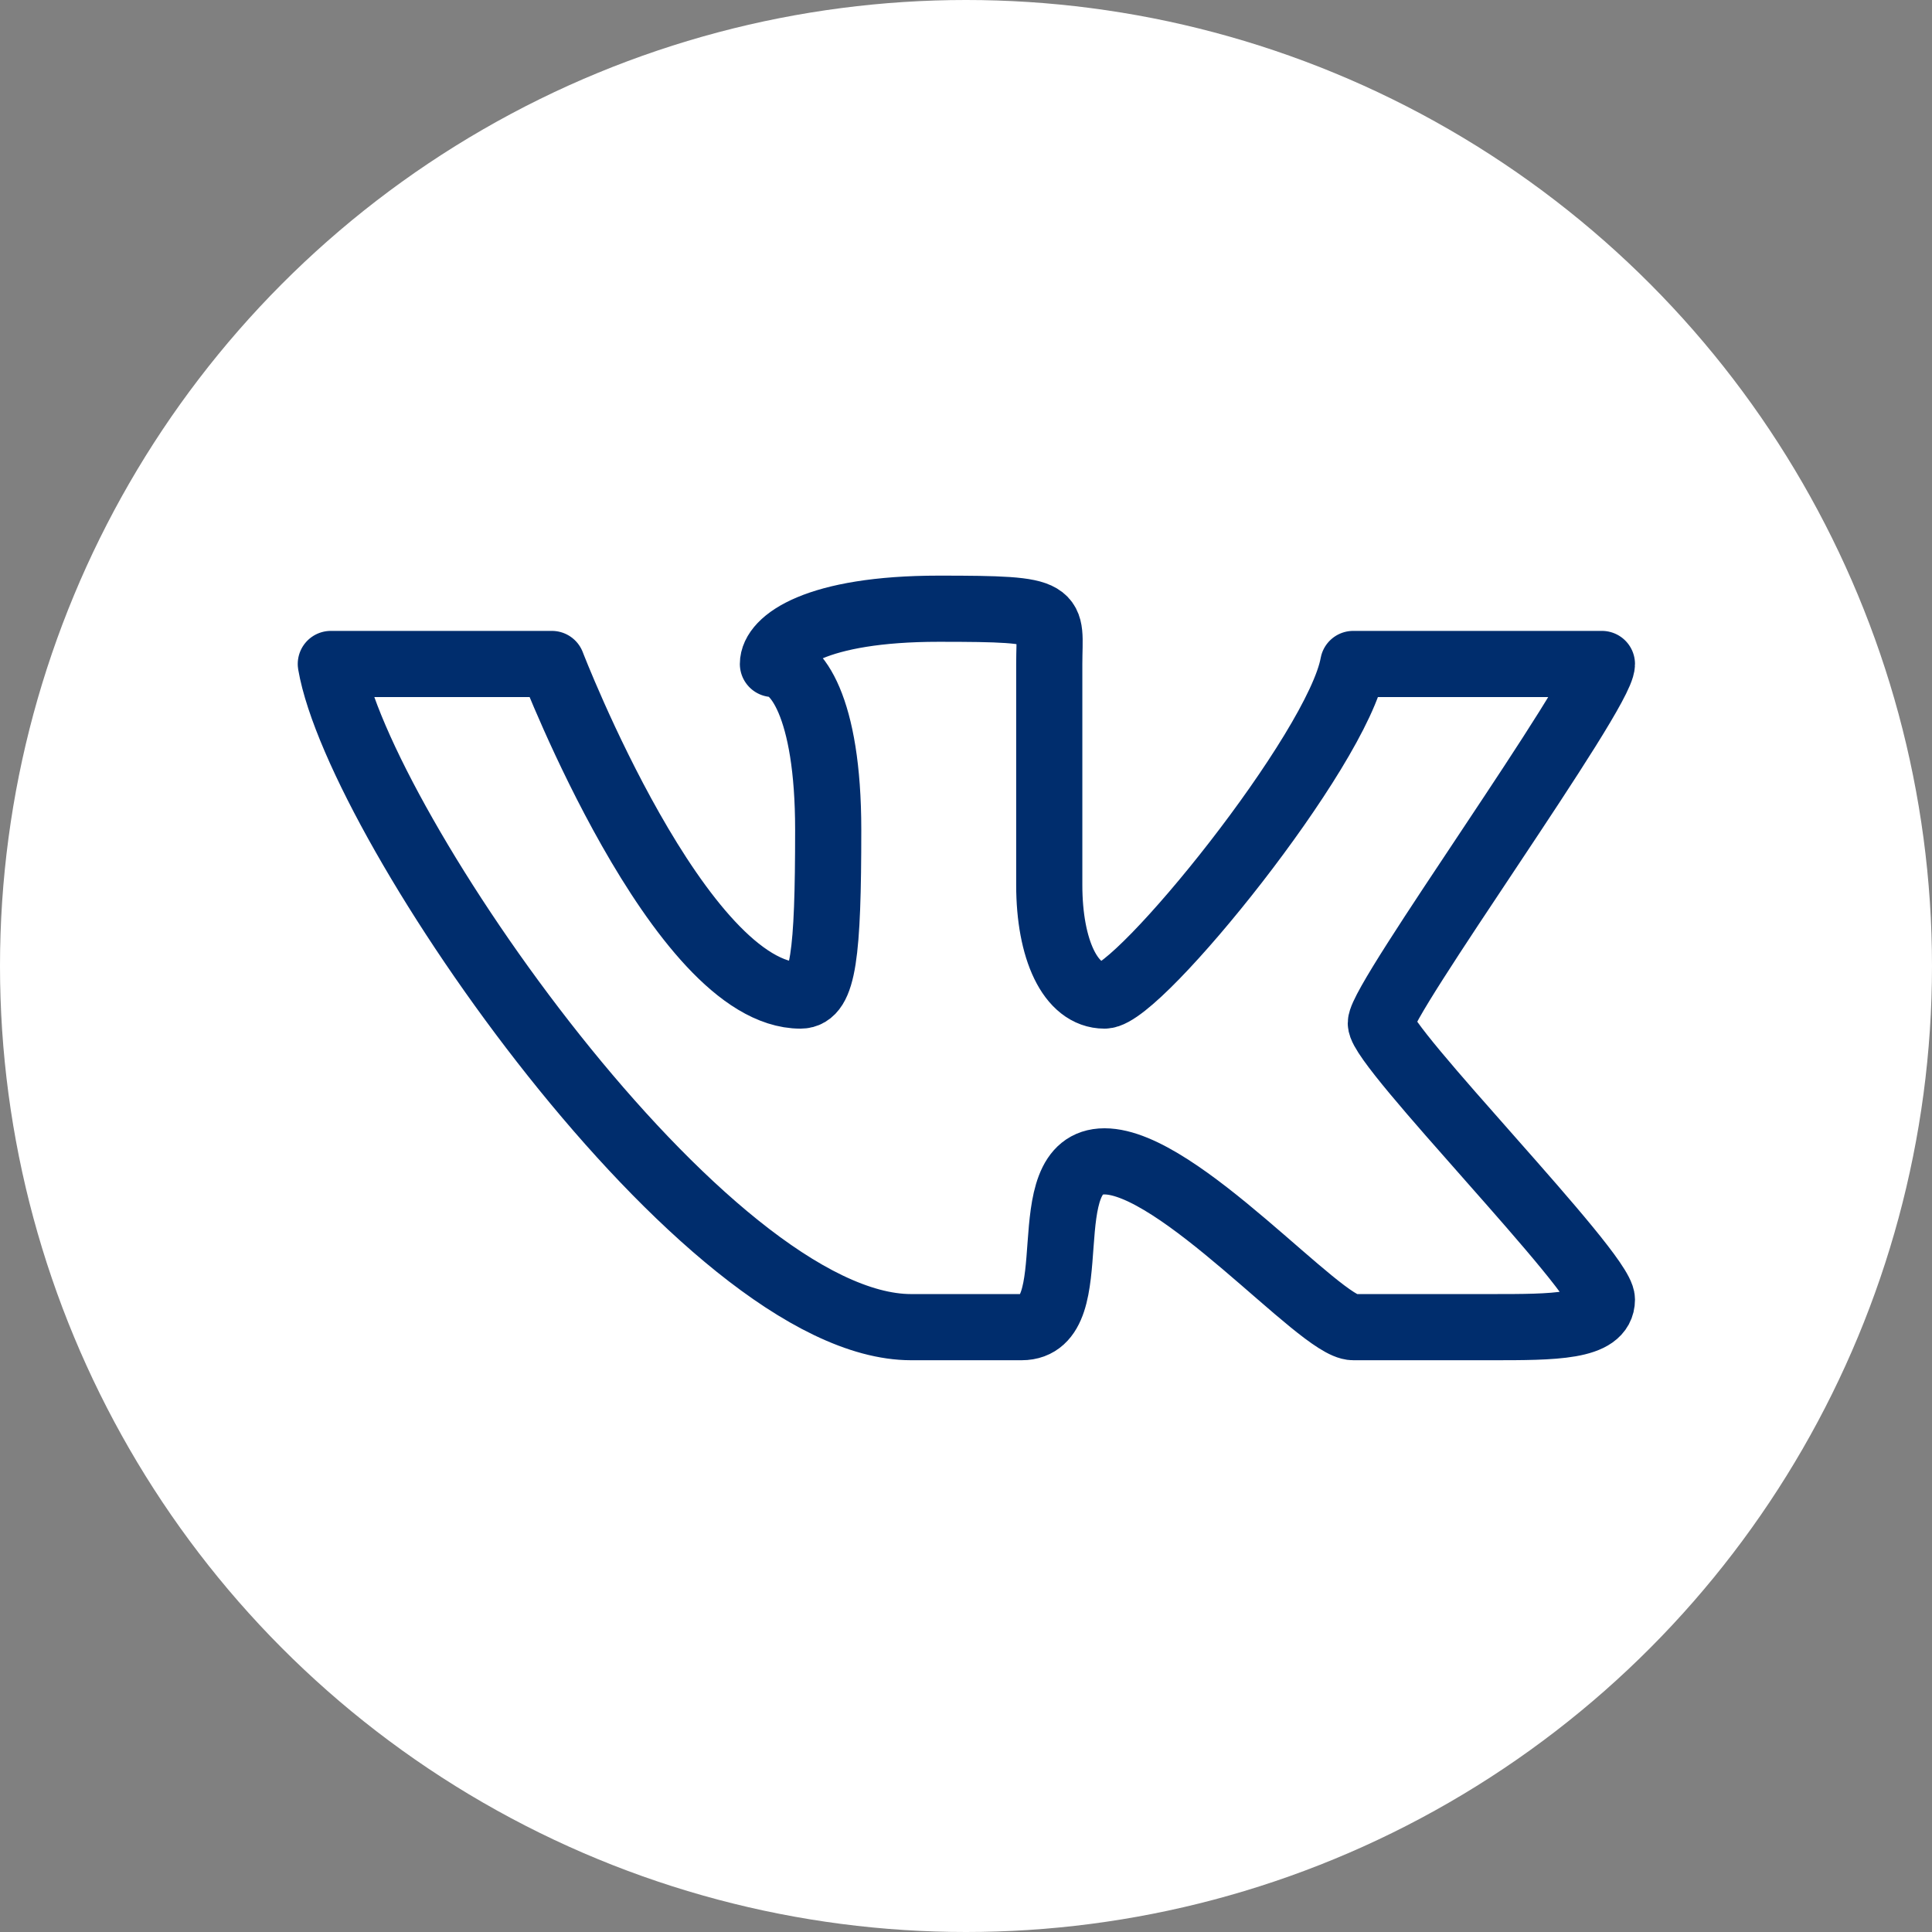
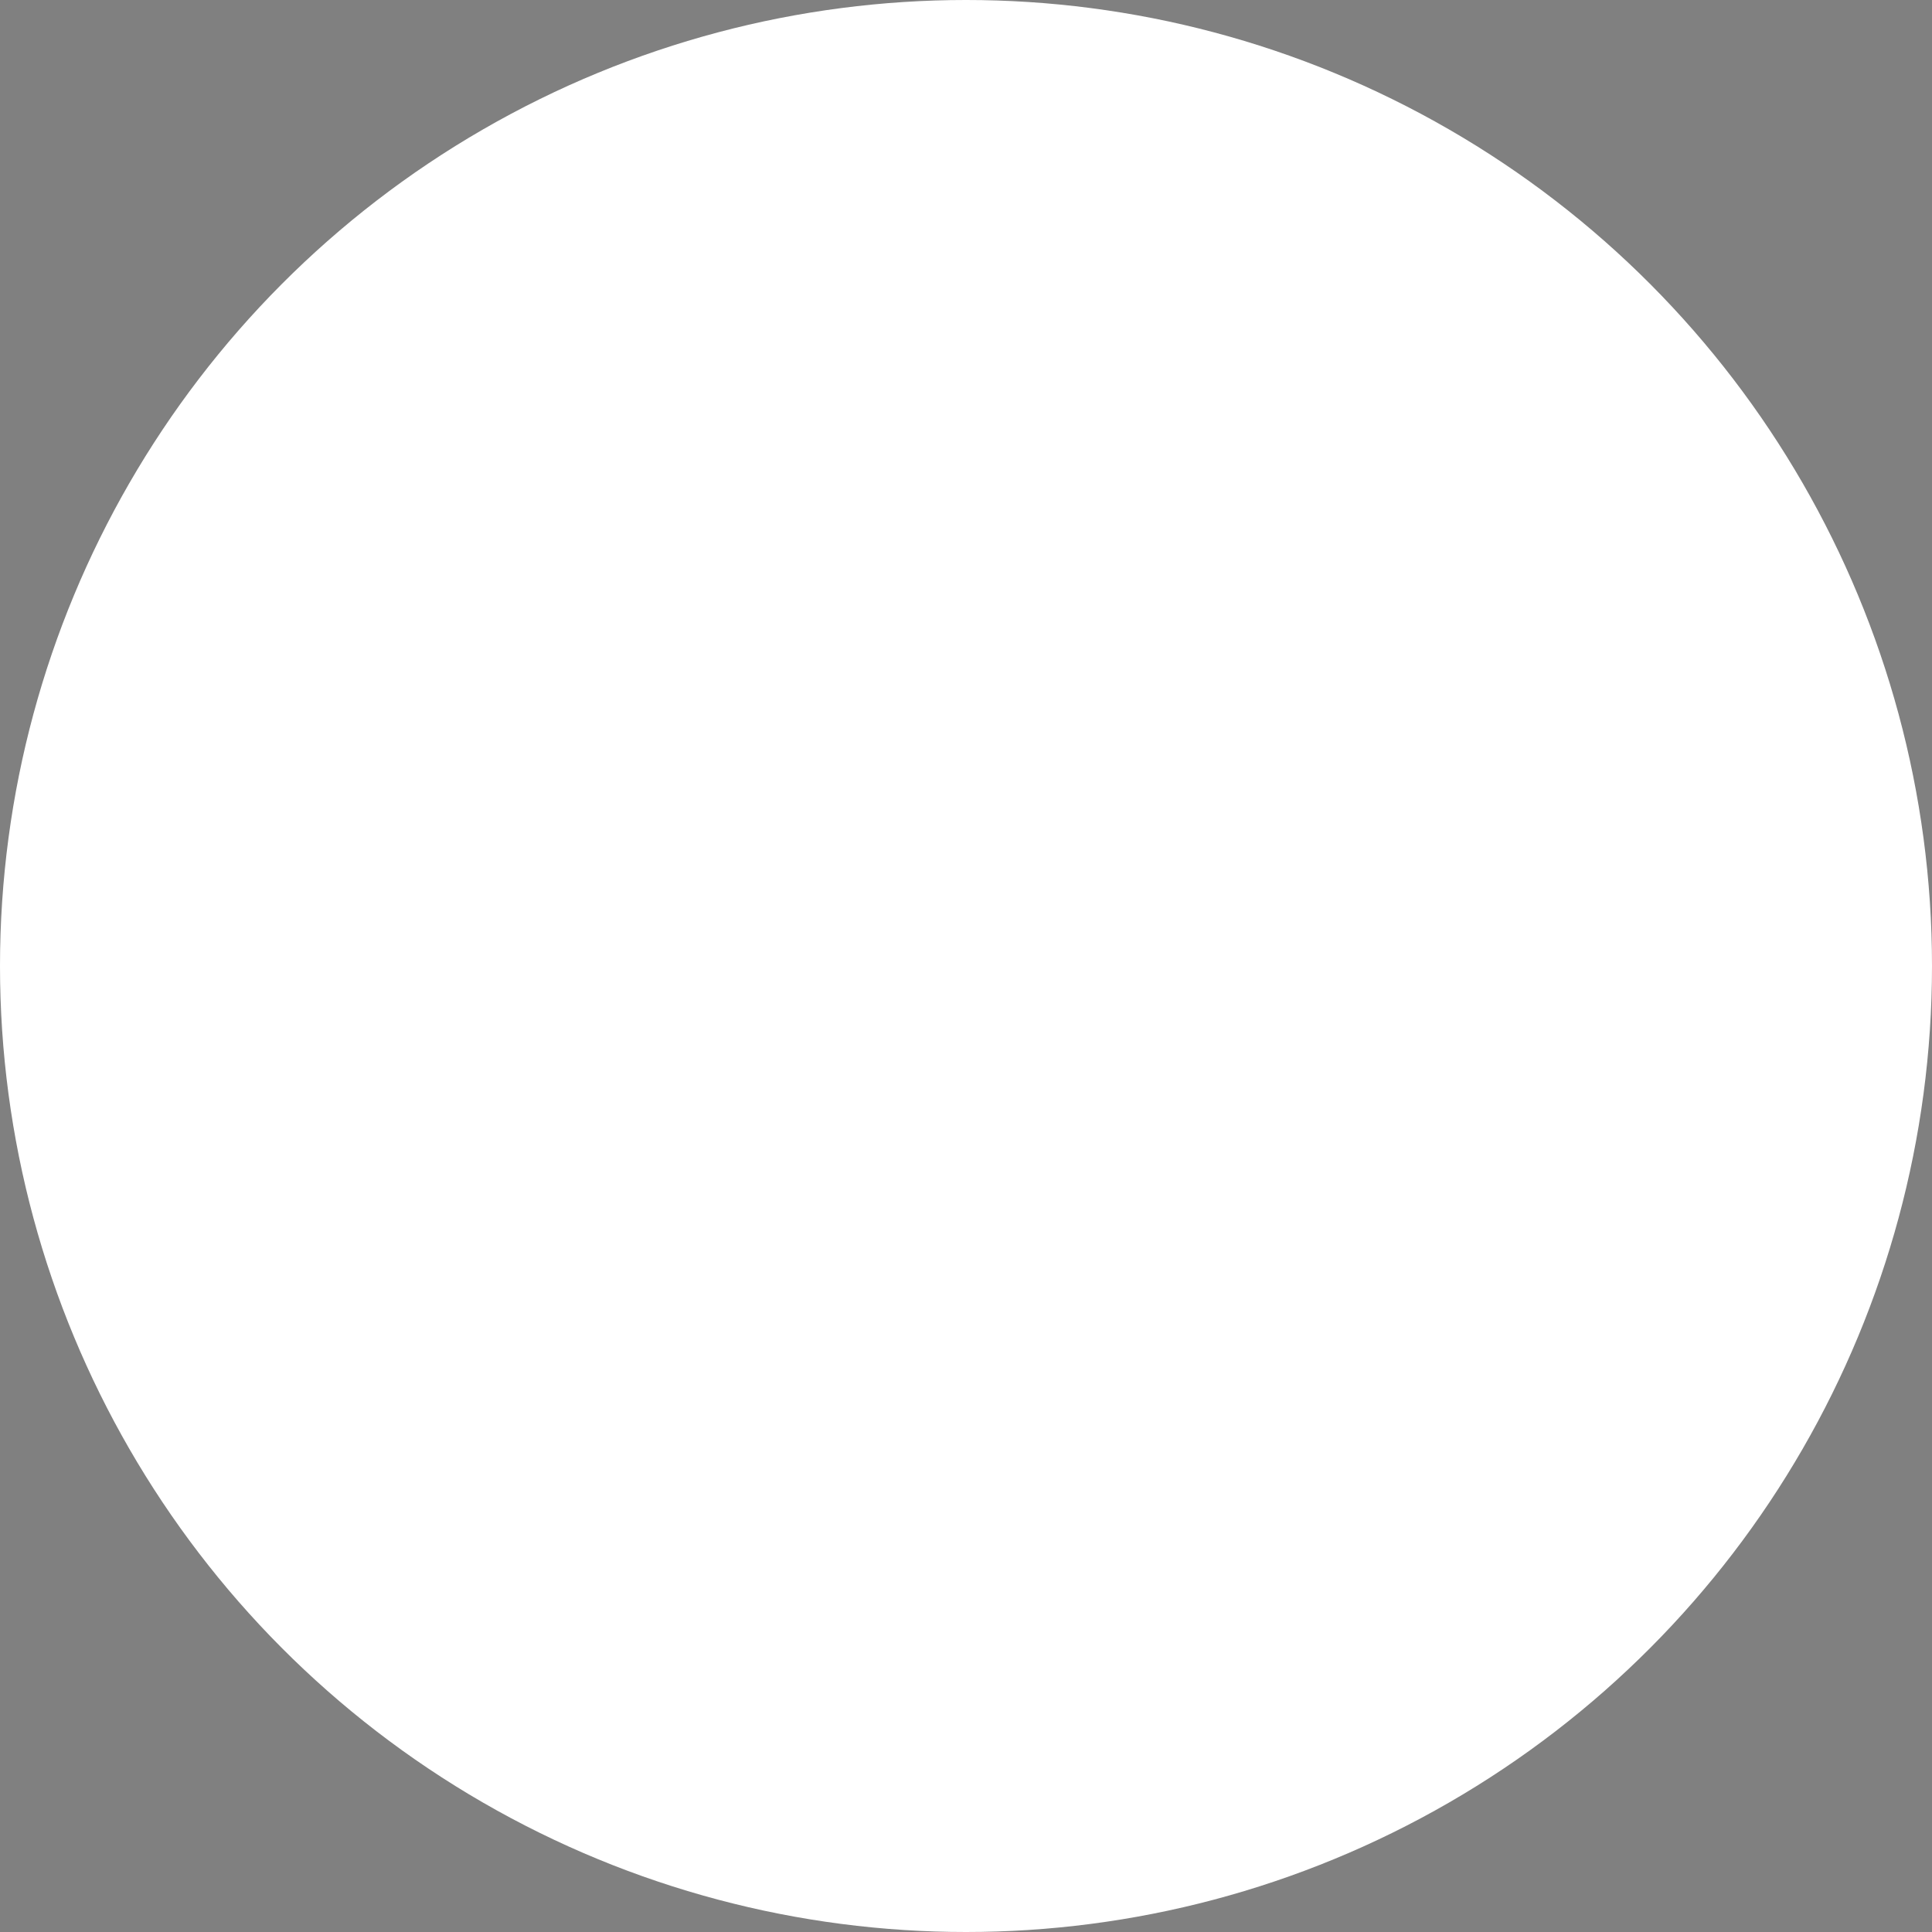
<svg xmlns="http://www.w3.org/2000/svg" width="146" height="146" viewBox="0 0 146 146" fill="none">
  <rect x="0" y="0" width="146" height="146" fill="#808080" stroke="none" />
  <circle cx="73" cy="73" r="73" fill="white" />
-   <path d="M25 50.176H41.705C41.705 50.176 51.352 75.234 60.498 75.234C62.211 75.234 62.587 72.102 62.587 62.705C62.587 53.309 60.123 50.176 58.41 50.176C58.41 48.464 61.668 46 70.939 46C80.21 46 79.292 46.251 79.292 50.176V66.881C79.292 71.726 80.879 75.234 83.468 75.234C86.057 75.234 101.092 56.691 102.261 50.176H121.055C121.055 52.39 104.349 75.485 104.349 77.322C104.349 79.16 121.055 96.115 121.055 98.204C121.055 100.292 117.421 100.292 112.702 100.292H102.261C99.797 100.292 89.064 87.763 83.468 87.763C77.872 87.763 82.299 100.292 77.204 100.292H68.851C53.315 100.292 27.088 62.329 25 50.176Z" stroke="#002D6D" stroke-width="5" stroke-linecap="round" stroke-linejoin="round" />
</svg>